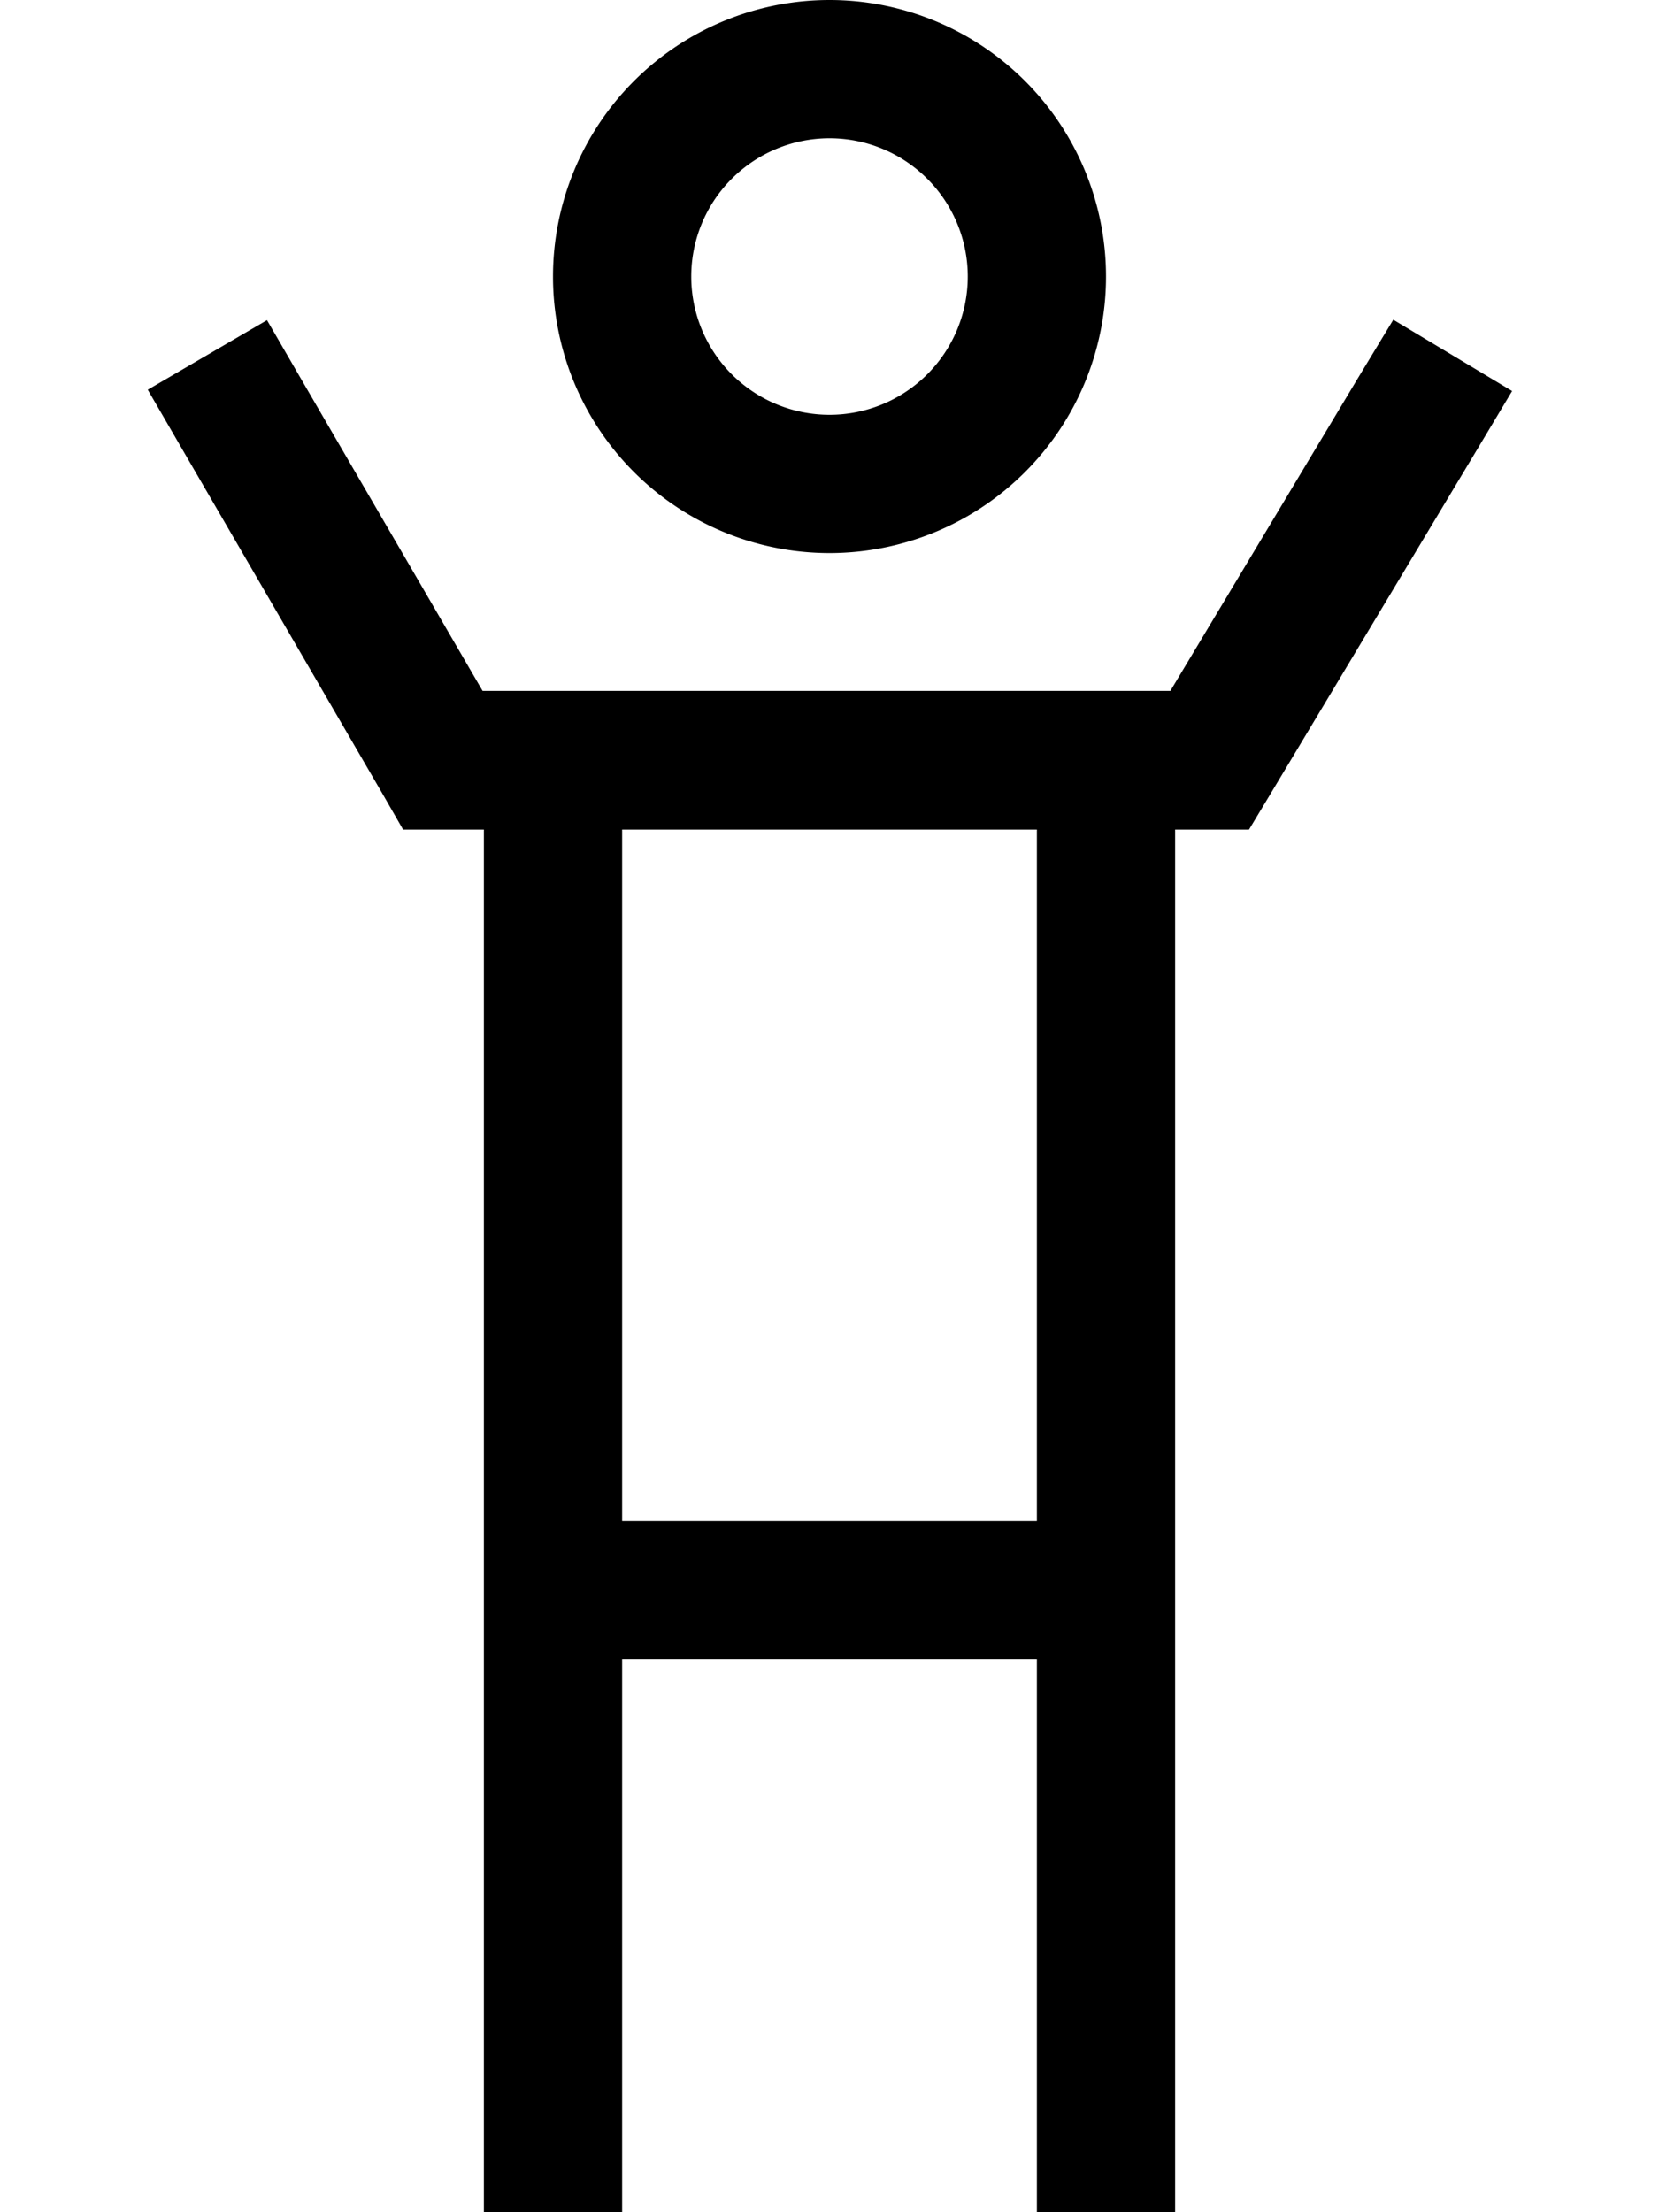
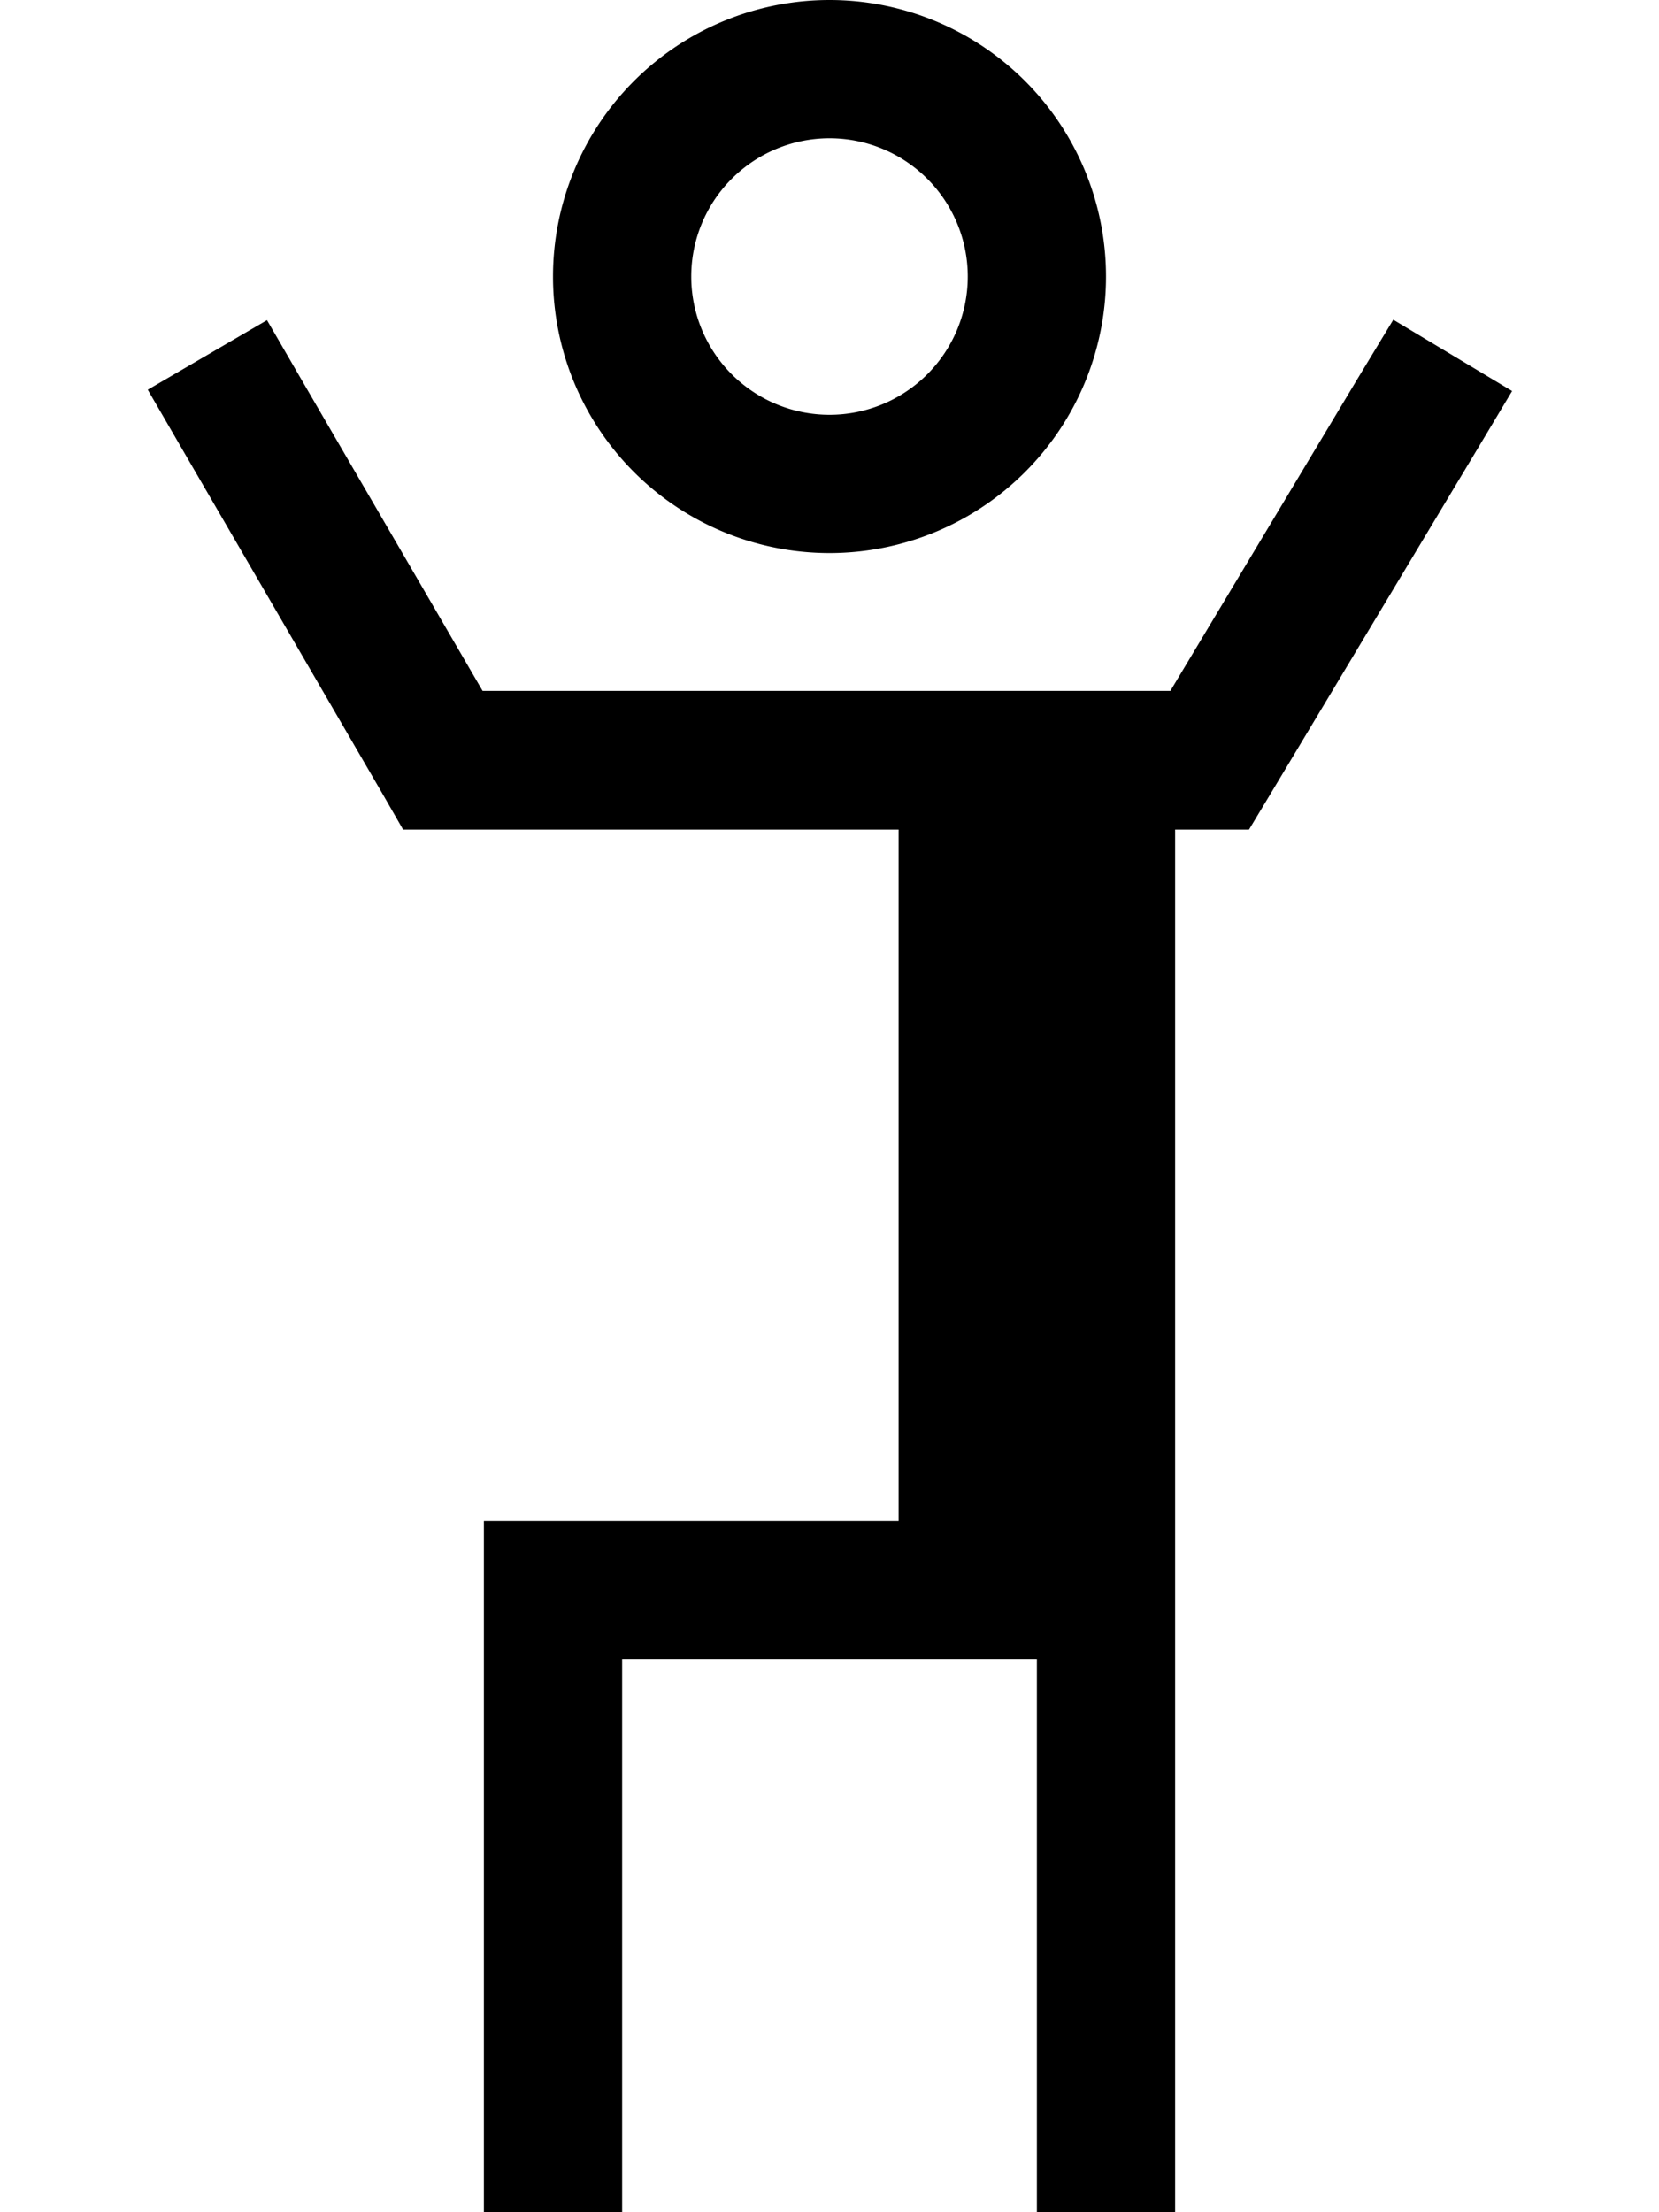
<svg xmlns="http://www.w3.org/2000/svg" viewBox="0 0 384 512">
-   <path d="M224 64a32 32 0 1 0 -64 0 32 32 0 1 0 64 0zm-96 0a64 64 0 1 1 128 0A64 64 0 1 1 128 64zM112 192h-9.5H93.3l-4.6-8L42.2 104l-8-13.8L61.8 74.1l8 13.8 41.9 72H270.9l43.3-72.2L322.5 74 350 90.5l-8.2 13.7-48 80-4.7 7.8H280h-8V496v16H240V496 384H144V496v16H112V496 192zm32 0V352h96V192H144z" />
+   <path d="M224 64a32 32 0 1 0 -64 0 32 32 0 1 0 64 0zm-96 0a64 64 0 1 1 128 0A64 64 0 1 1 128 64zM112 192h-9.5H93.3l-4.6-8L42.2 104l-8-13.8L61.8 74.1l8 13.8 41.9 72H270.9l43.3-72.2L322.5 74 350 90.5l-8.2 13.7-48 80-4.7 7.8H280h-8V496v16H240V496 384H144V496v16H112V496 192zV352h96V192H144z" />
</svg>